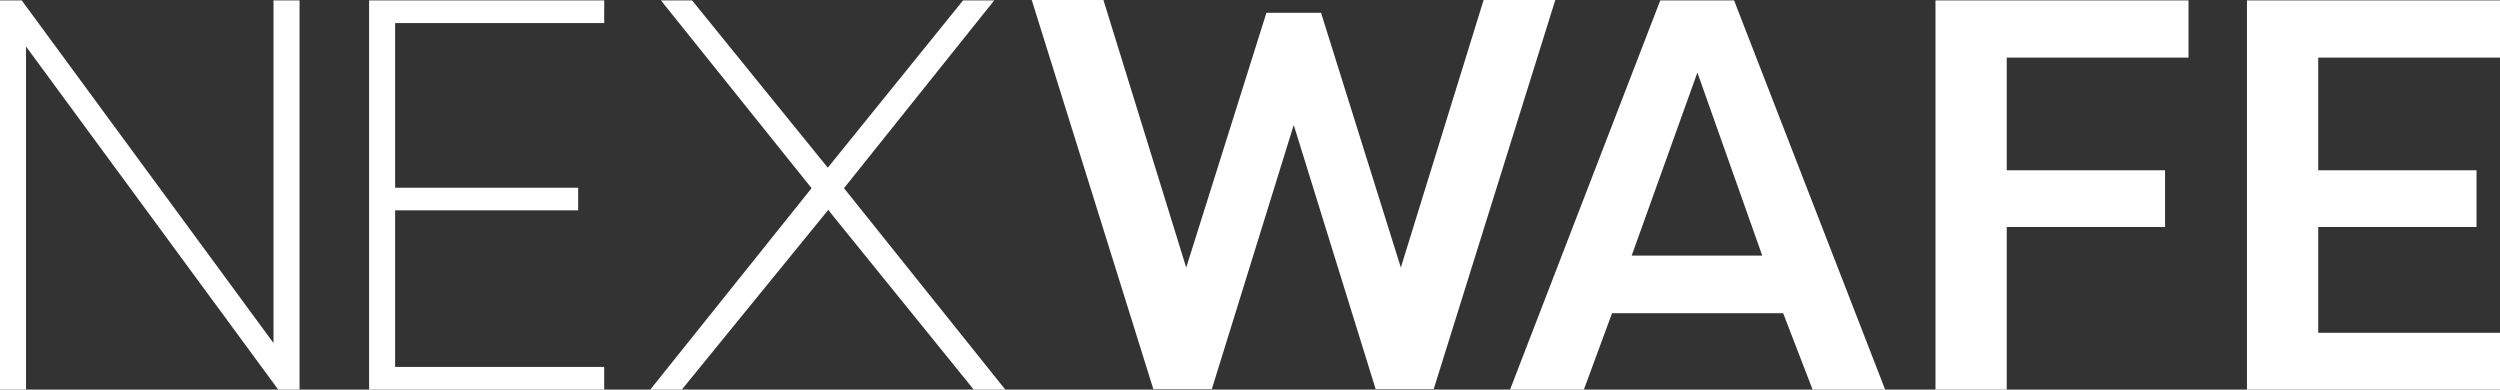
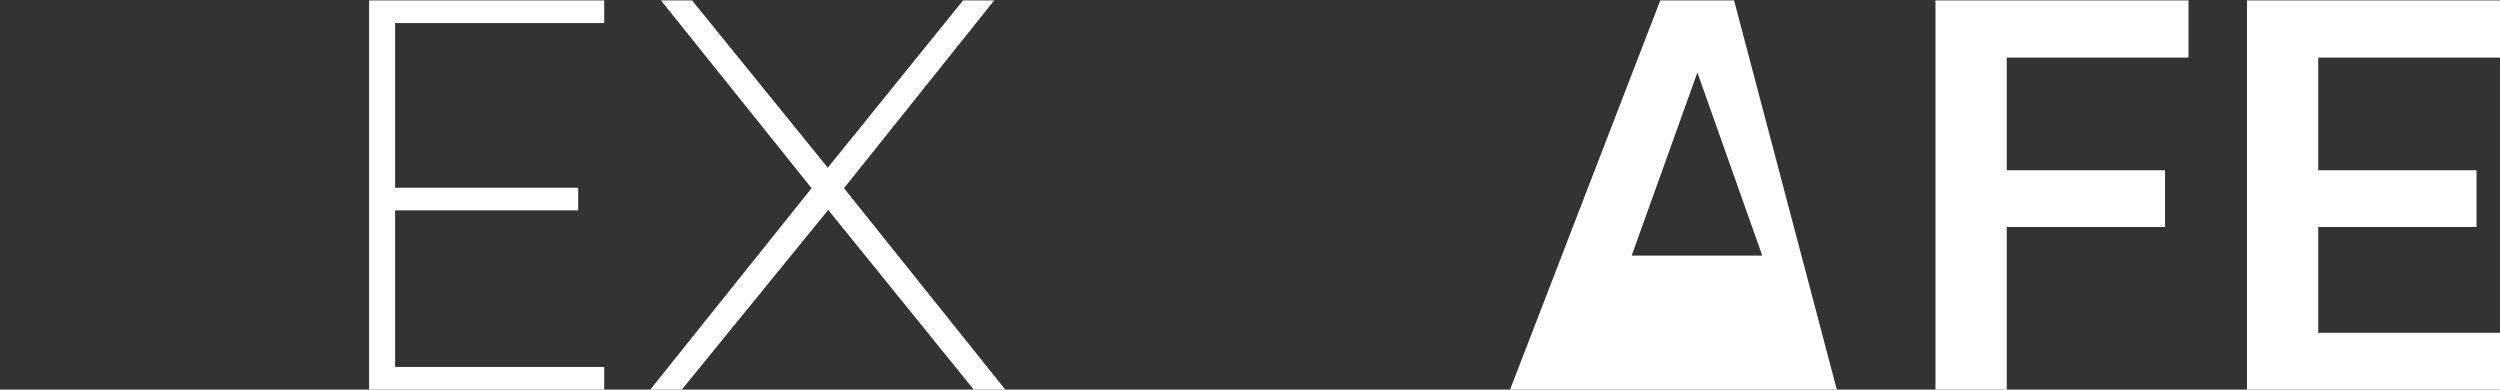
<svg xmlns="http://www.w3.org/2000/svg" viewBox="0 0 585.9 91.3">
  <rect x="0" y="0" width="585.9" height="91.3" fill="#333333" stroke="none" />
  <defs>
    <style>.cls-1{fill:#fff;}</style>
  </defs>
  <title>logo-text</title>
  <g id="Layer_2" data-name="Layer 2">
    <g id="Layer_1-2" data-name="Layer 1">
-       <polygon class="cls-1" points="64.1 0.1 64.1 80.4 5.1 0.1 0 0.1 0 91.3 6.1 91.3 6.1 10.9 65.2 91.3 70.2 91.3 70.2 0.1 64.1 0.1" />
      <polygon class="cls-1" points="86.5 0.1 86.5 91.3 141.6 91.3 141.6 86 92.6 86 92.6 49.3 135.5 49.3 135.5 44 92.6 44 92.6 5.4 141.6 5.4 141.6 0.1 86.5 0.1" />
      <polygon class="cls-1" points="225.7 0.1 194 39.3 162.2 0.1 154.9 0.1 190.2 44.1 152.4 91.3 159.8 91.3 194.1 49.2 228.2 91.3 235.6 91.3 197.8 44.1 233 0.1 225.7 0.1" />
-       <polygon class="cls-1" points="347.7 0 328.3 62.7 309.6 3 296.8 3 278 62.7 258.6 0 241.8 0 270.3 91.2 284 91.2 303.2 29.3 322.4 91.2 336 91.2 364.5 0 347.7 0" />
-       <path class="cls-1" d="M397.8,17,413,59.9H382.4ZM389.1.1,353.9,91.3h17.3l6.6-17.9h40.1l6.9,17.9h17L406.4.1Z" />
+       <path class="cls-1" d="M397.8,17,413,59.9H382.4ZM389.1.1,353.9,91.3h17.3h40.1l6.9,17.9h17L406.4.1Z" />
      <polygon class="cls-1" points="453.6 0.1 453.6 91.3 470.3 91.3 470.3 53.2 507.4 53.2 507.4 39.9 470.3 39.9 470.3 13.5 512.9 13.5 512.9 0.1 453.6 0.1" />
      <polygon class="cls-1" points="526.6 0.1 526.6 91.3 585.9 91.3 585.9 78 543.3 78 543.3 53.2 580.4 53.2 580.4 39.9 543.3 39.9 543.3 13.5 585.9 13.5 585.9 0.1 526.6 0.1" />
    </g>
  </g>
</svg>